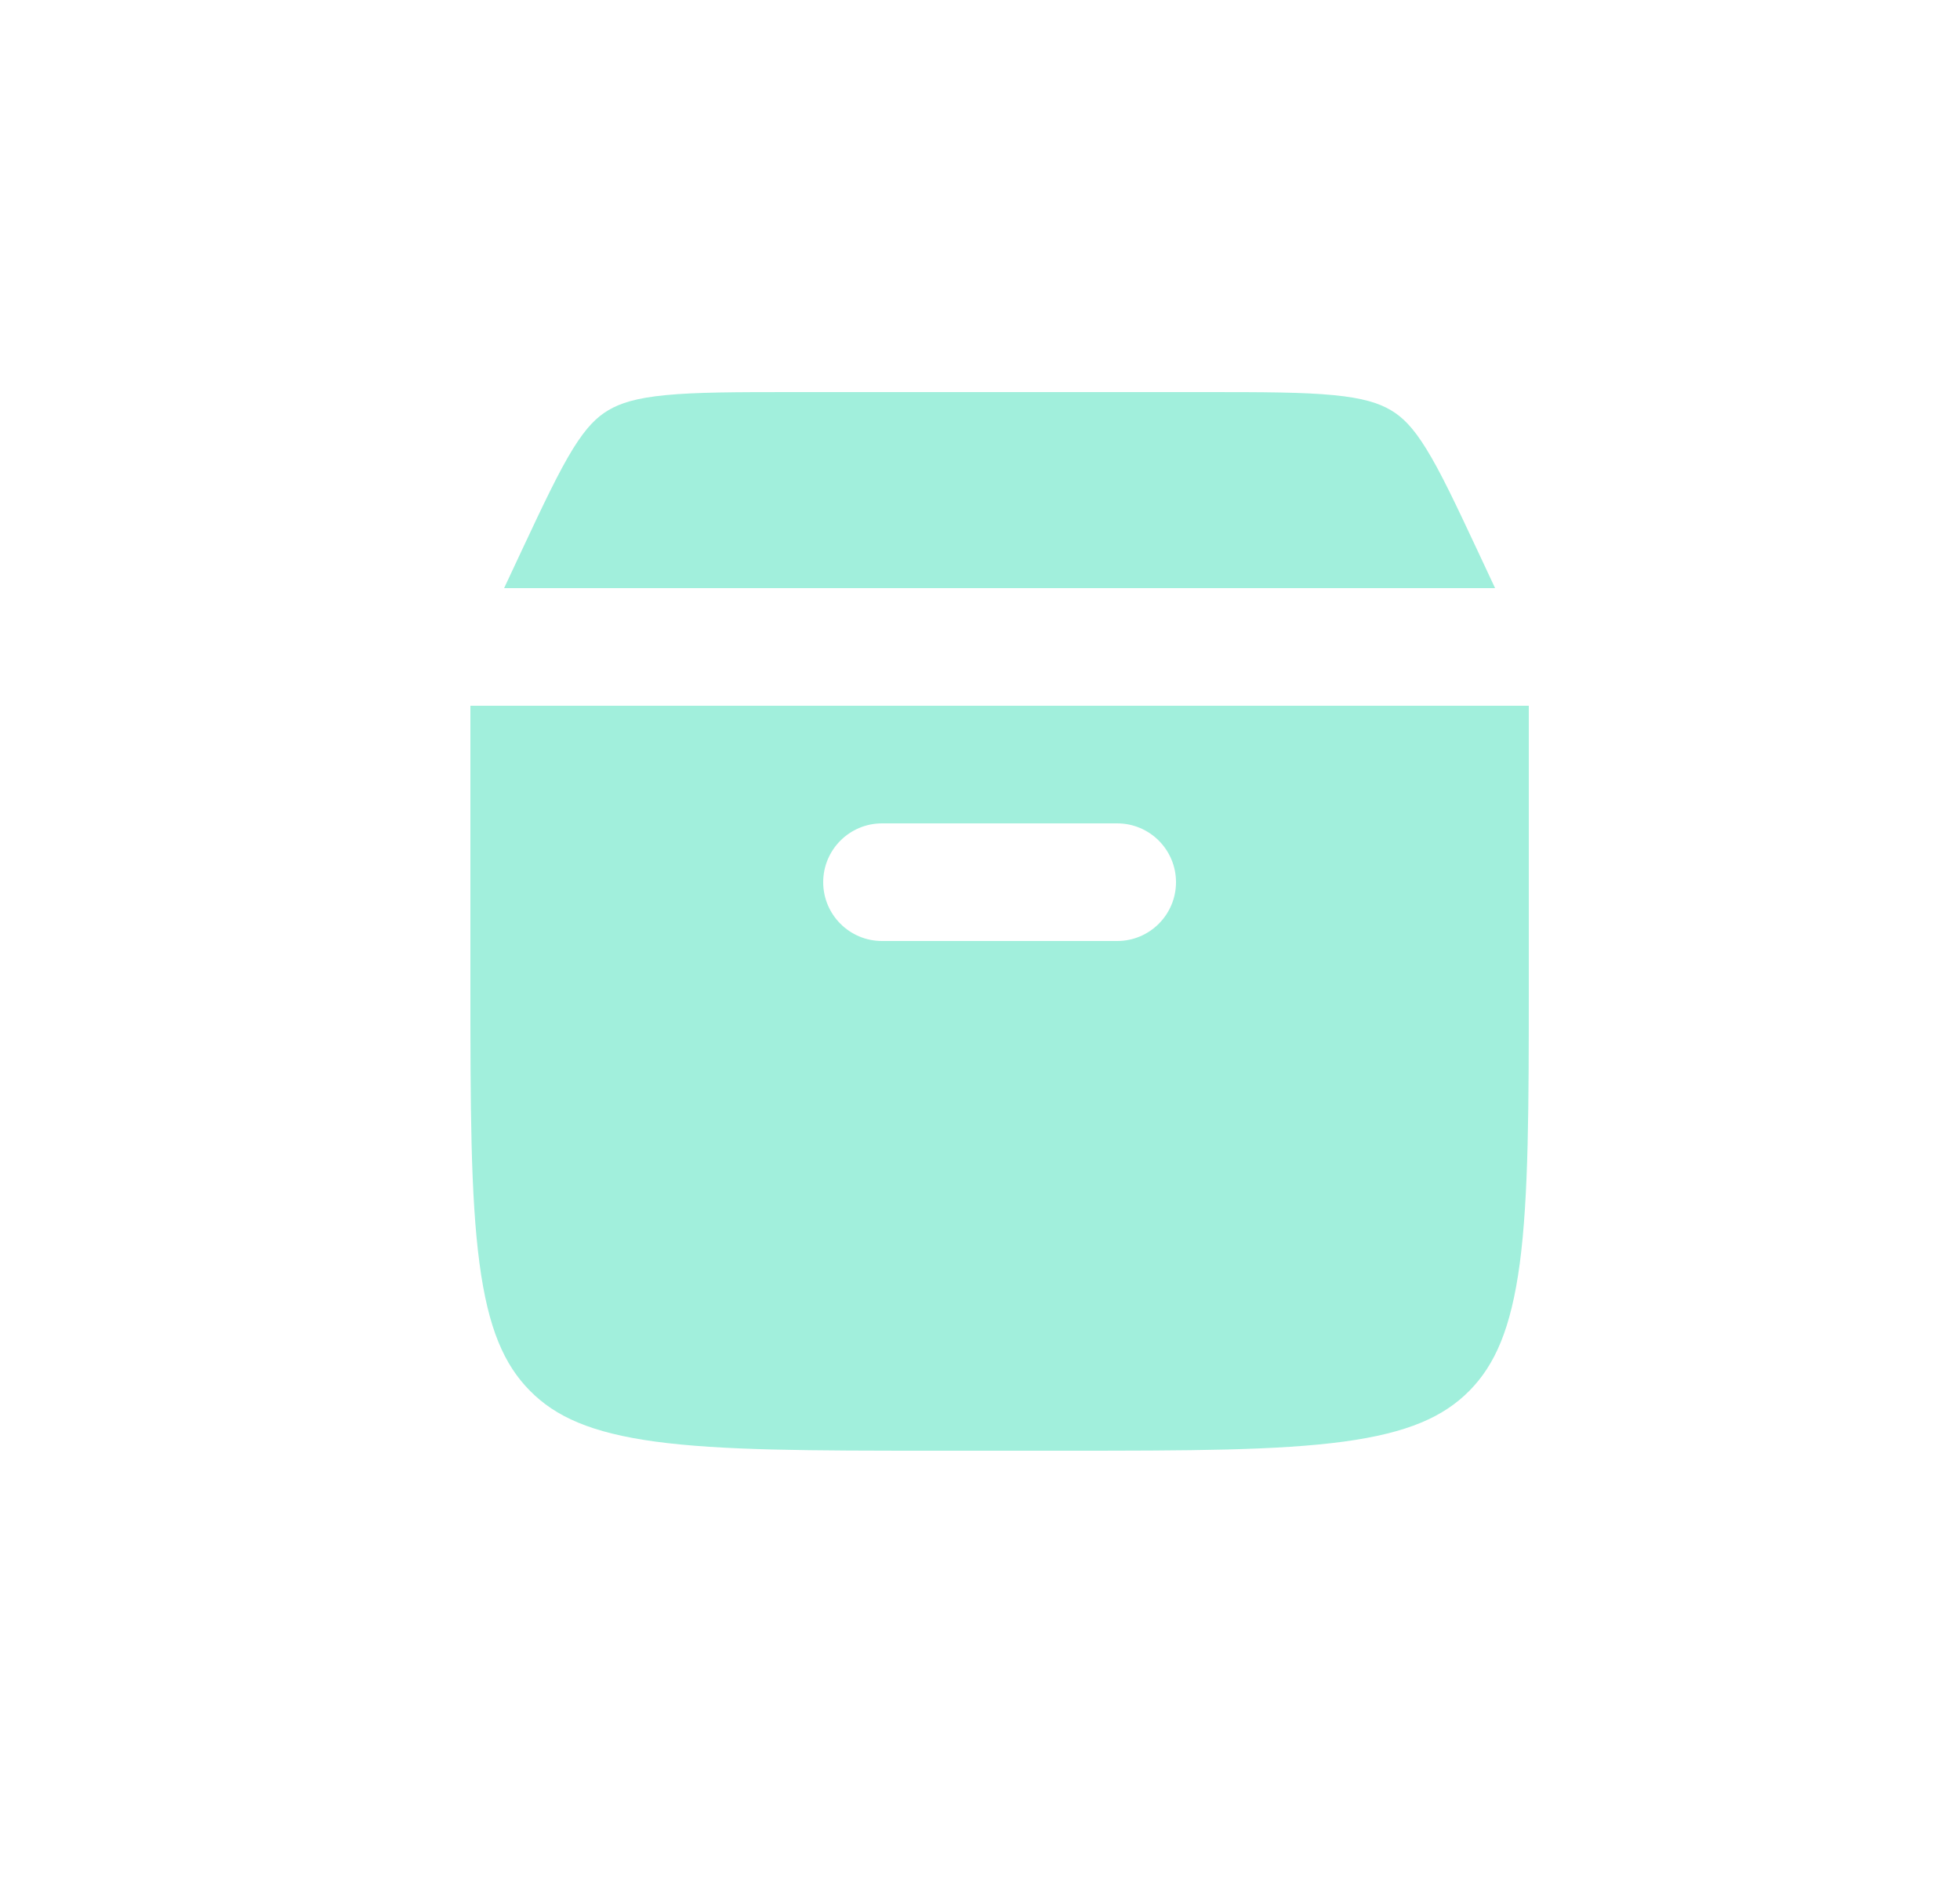
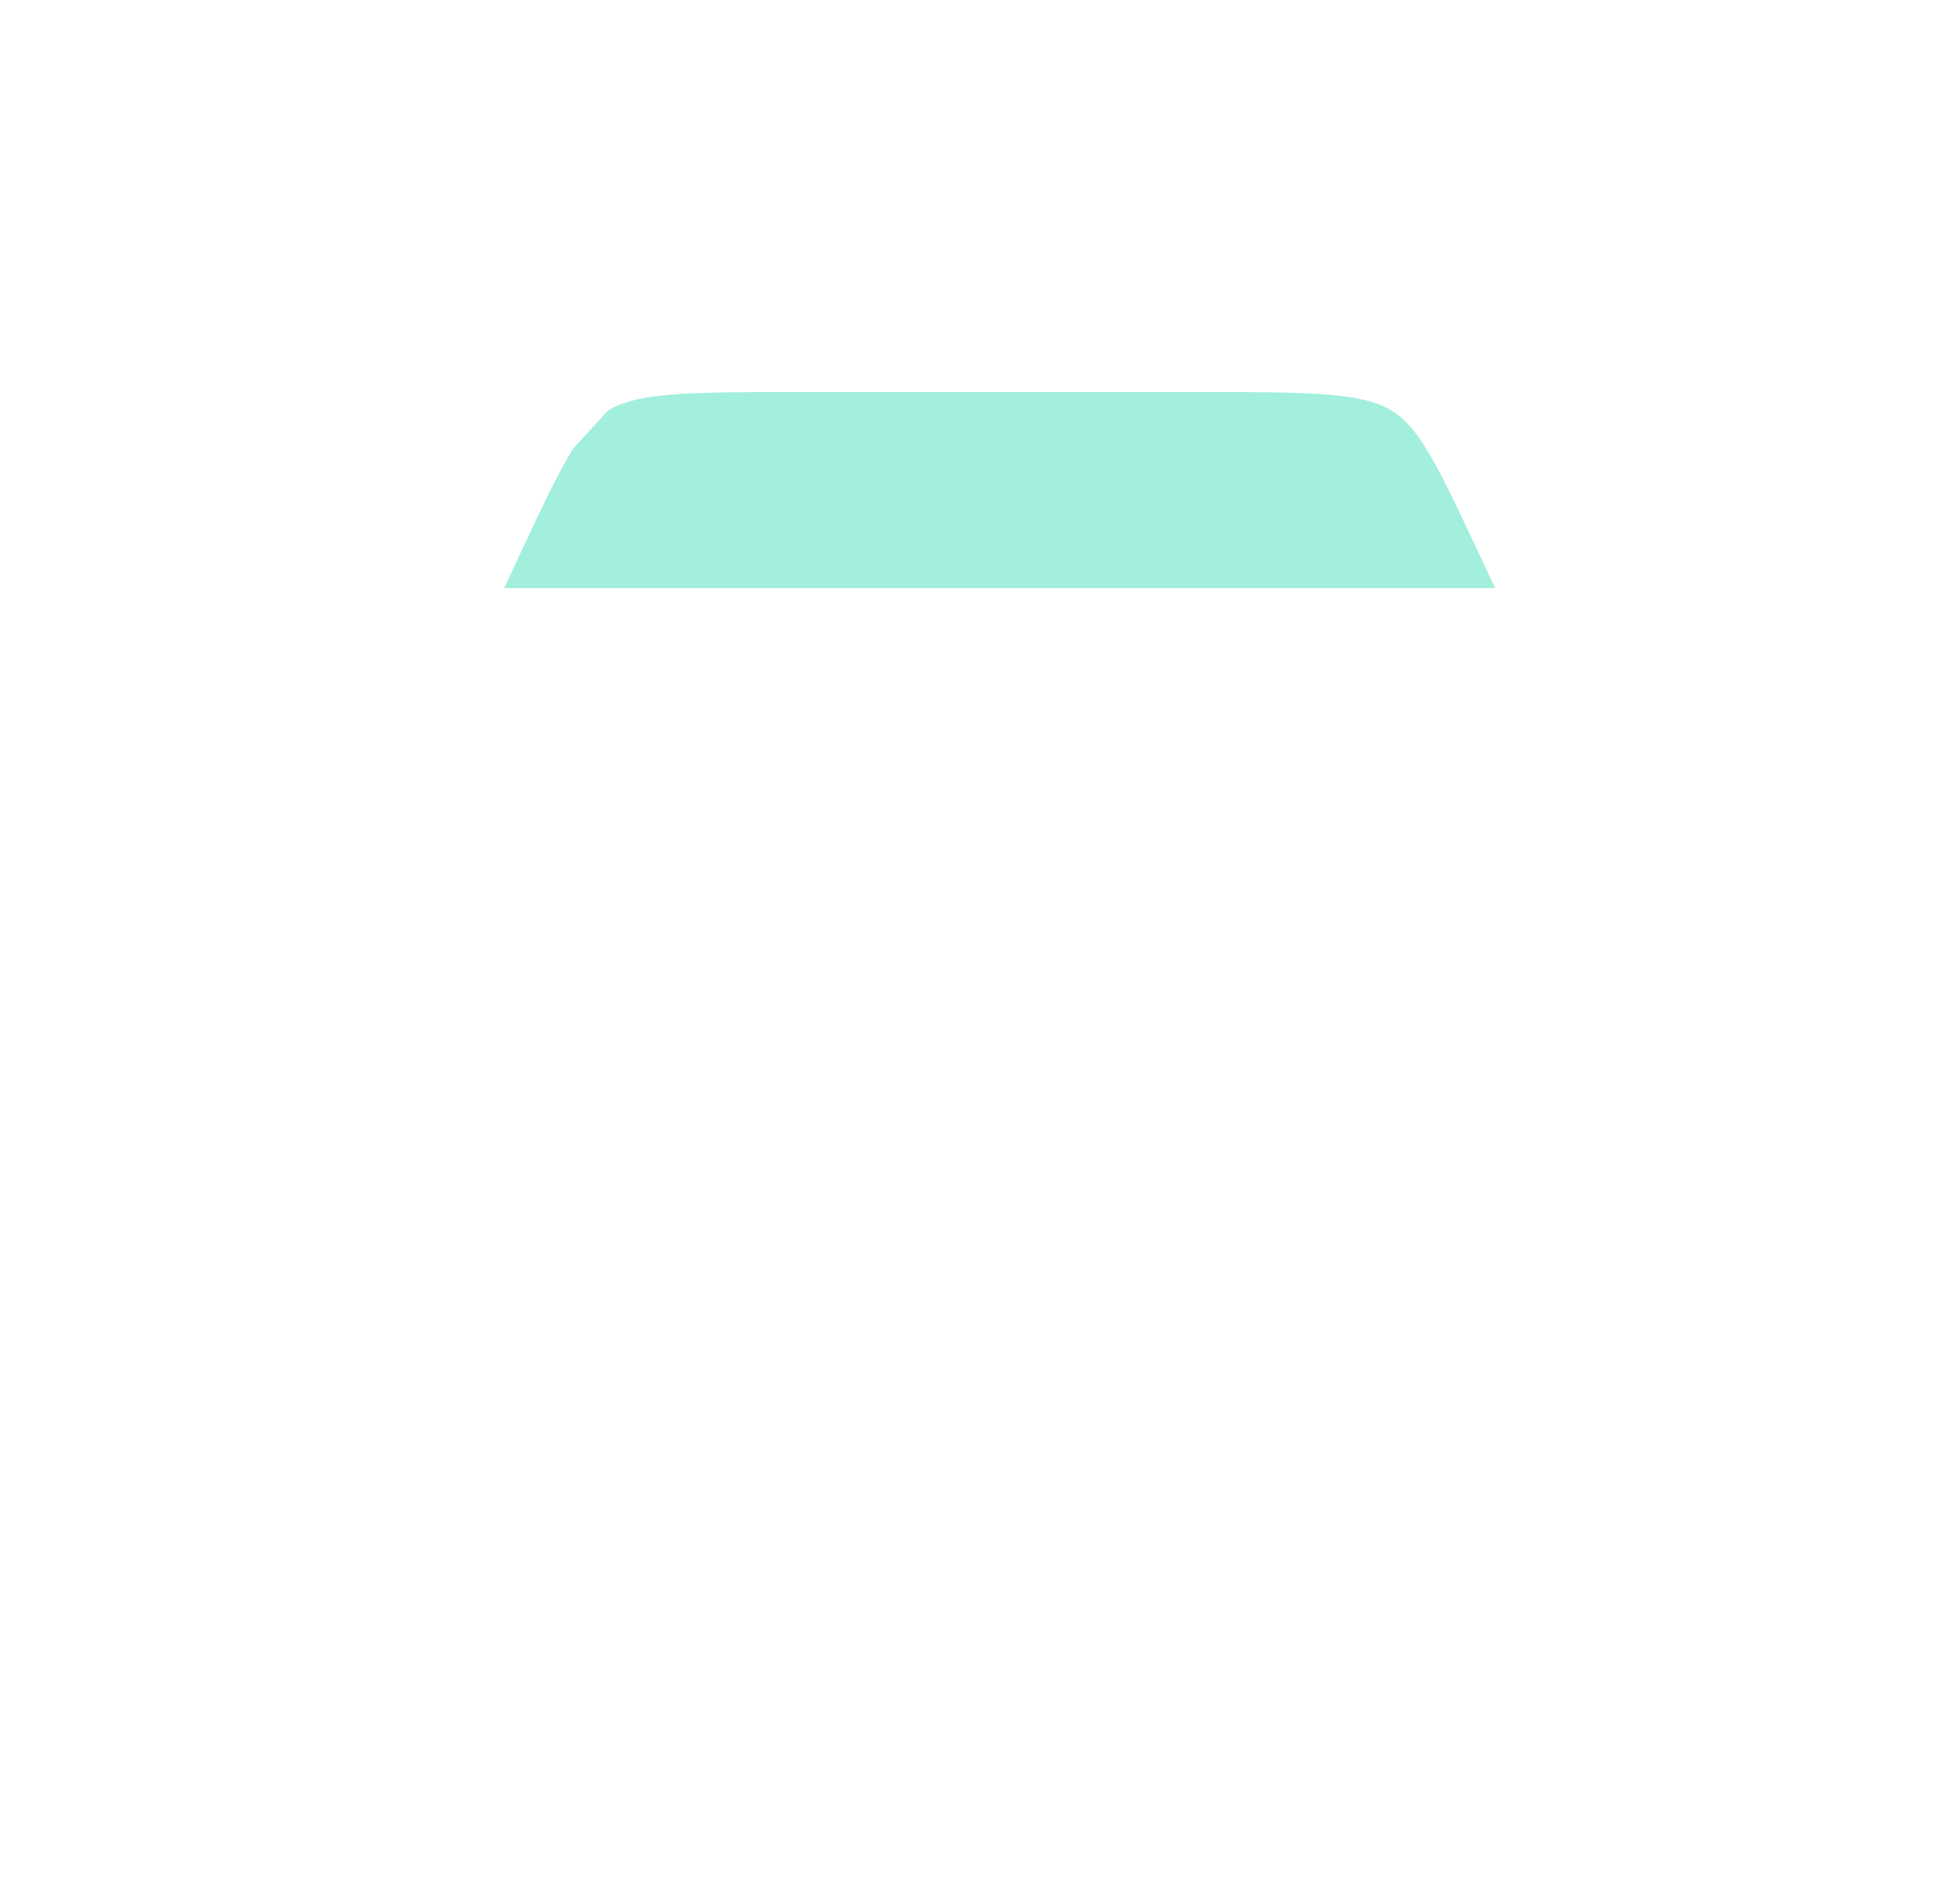
<svg xmlns="http://www.w3.org/2000/svg" width="25" height="24" viewBox="0 0 25 24" fill="none">
-   <path fill-rule="evenodd" clip-rule="evenodd" d="M6 9H19.5V12.515C19.5 14.123 19.498 15.255 19.385 16.111C19.273 16.946 19.068 17.406 18.741 17.737C18.414 18.066 17.963 18.272 17.14 18.384C16.294 18.498 15.176 18.5 13.584 18.5H11.917C10.324 18.5 9.206 18.498 8.36 18.384C7.537 18.272 7.085 18.065 6.76 17.736C6.433 17.406 6.227 16.947 6.116 16.111C6.002 15.255 6 14.123 6 12.515V9ZM10.5 11.25C10.5 10.836 10.836 10.5 11.25 10.5H14.25C14.664 10.5 15 10.836 15 11.25C15 11.664 14.664 12 14.25 12H11.25C10.836 12 10.5 11.664 10.5 11.25Z" fill="#A1EFDC" />
-   <path d="M7.76 5.231C7.912 5.141 8.115 5.075 8.49 5.039C8.88 5.001 9.383 5 10.125 5H15.375C16.116 5 16.619 5.001 17.009 5.039C17.385 5.075 17.588 5.141 17.741 5.231C17.888 5.318 18.021 5.447 18.191 5.722C18.374 6.017 18.563 6.418 18.85 7.03L19.07 7.5H6.43L6.65 7.03C6.937 6.418 7.127 6.017 7.309 5.722C7.48 5.447 7.613 5.318 7.76 5.231Z" fill="#A1EFDC" />
+   <path d="M7.76 5.231C7.912 5.141 8.115 5.075 8.49 5.039C8.88 5.001 9.383 5 10.125 5H15.375C16.116 5 16.619 5.001 17.009 5.039C17.385 5.075 17.588 5.141 17.741 5.231C17.888 5.318 18.021 5.447 18.191 5.722C18.374 6.017 18.563 6.418 18.85 7.03L19.07 7.5H6.43L6.65 7.03C6.937 6.418 7.127 6.017 7.309 5.722Z" fill="#A1EFDC" />
</svg>